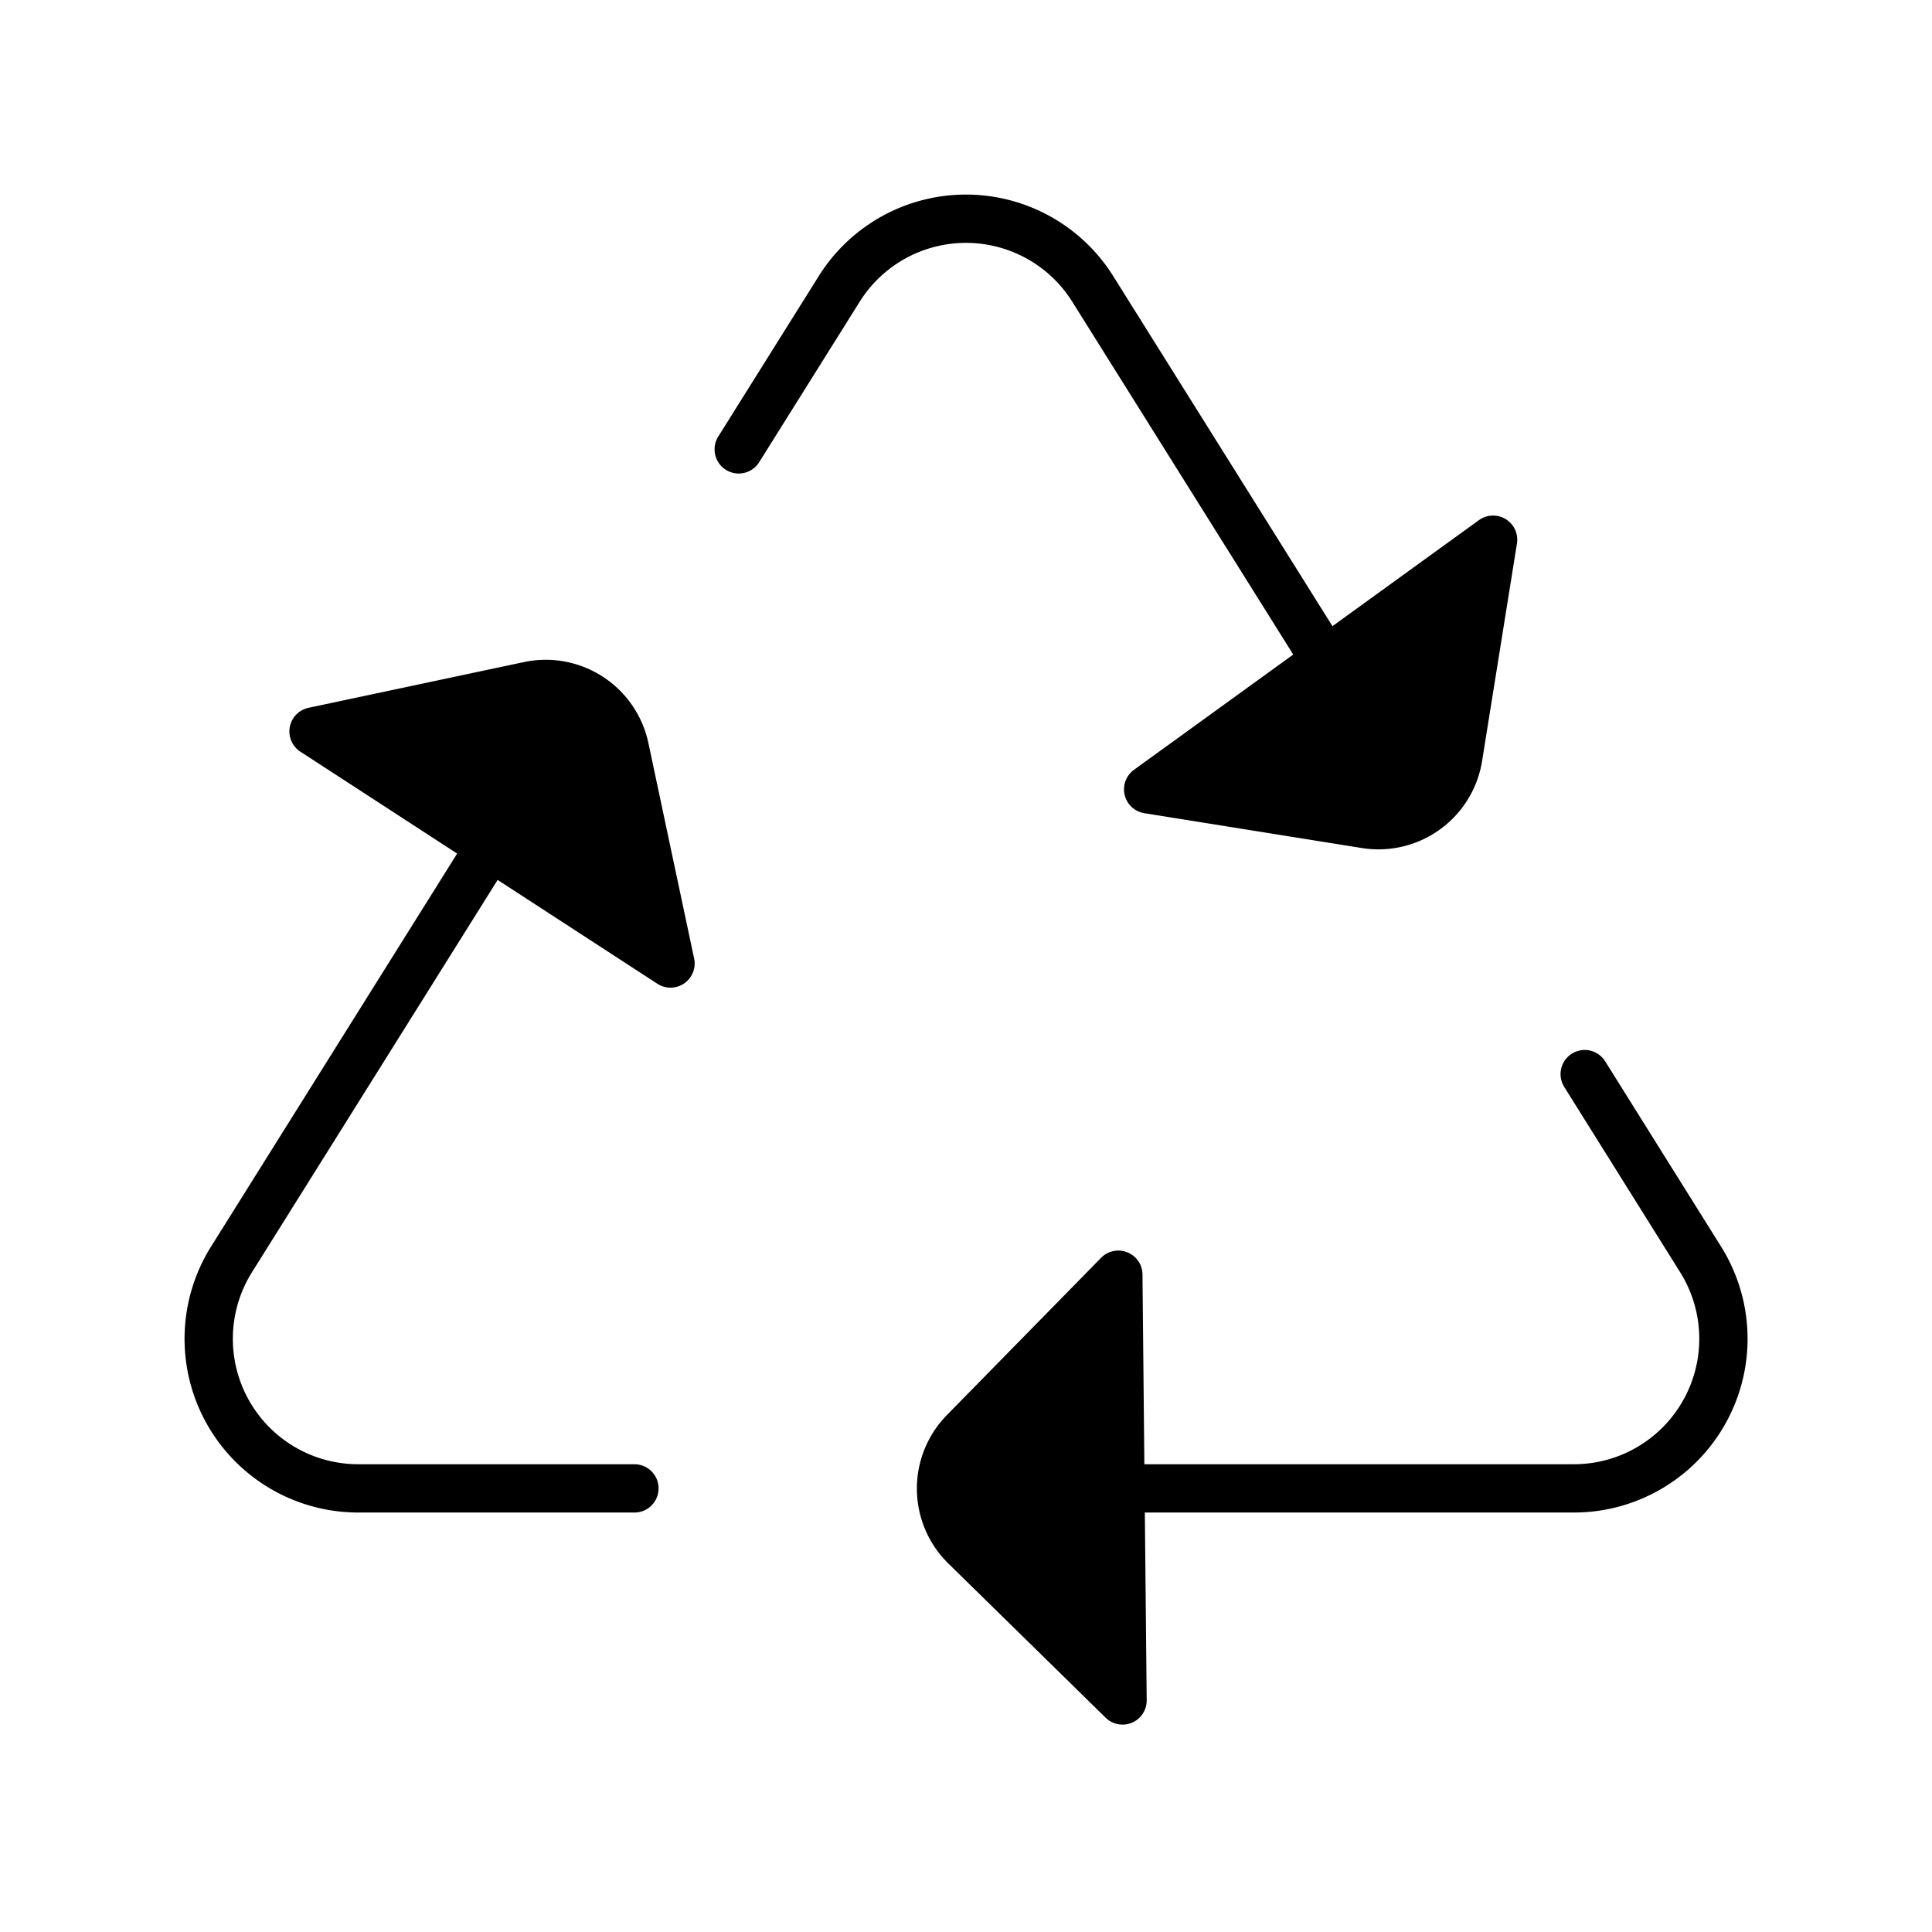
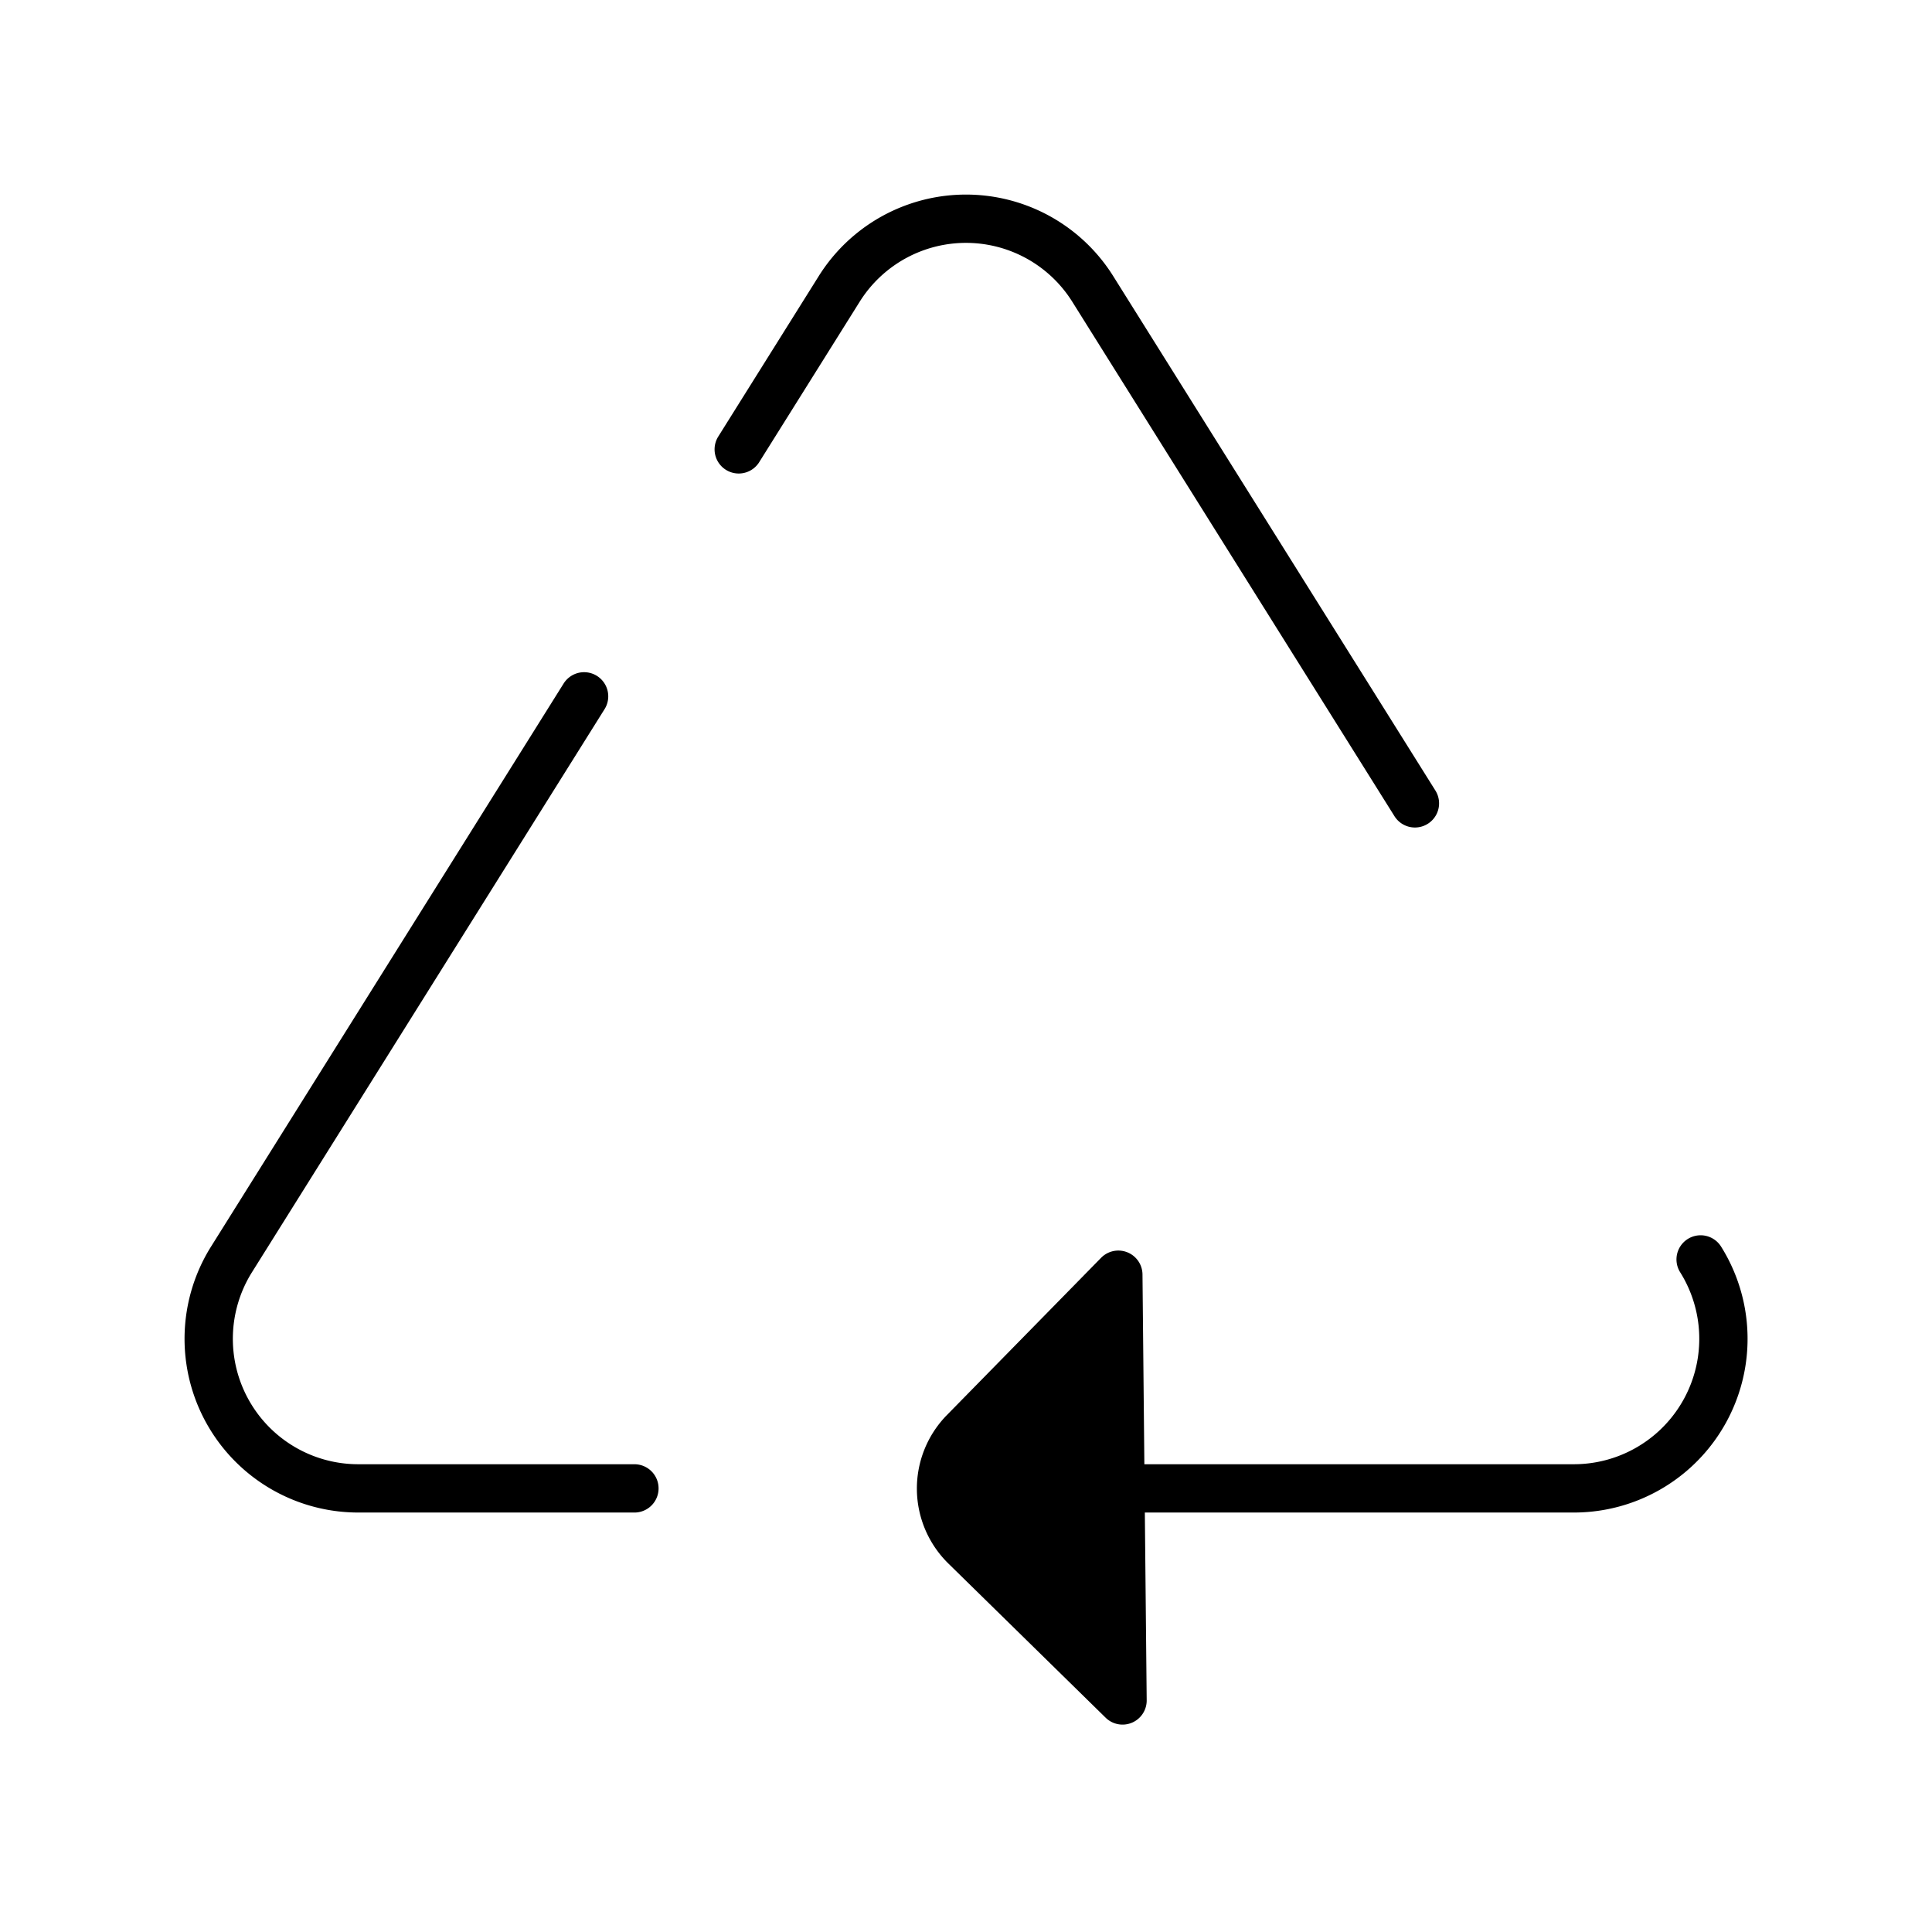
<svg xmlns="http://www.w3.org/2000/svg" width="80" height="80" viewBox="0 0 80 80">
  <g id="Group_382" data-name="Group 382" transform="translate(12687 5166)">
    <g id="Group_376" data-name="Group 376" transform="translate(-12817.63 -5664.826)">
-       <path id="Path_275" data-name="Path 275" d="M169.78,560.457H195.8a6.194,6.194,0,0,0,5.249-9.481l-4.8-7.673" fill="none" stroke="#000" stroke-linecap="round" stroke-miterlimit="10" stroke-width="2" />
+       <path id="Path_275" data-name="Path 275" d="M169.78,560.457H195.8a6.194,6.194,0,0,0,5.249-9.481" fill="none" stroke="#000" stroke-linecap="round" stroke-miterlimit="10" stroke-width="2" />
      <path id="Path_276" data-name="Path 276" d="M154.816,527.66l-14.6,23.316a6.194,6.194,0,0,0,5.249,9.481H156.9" fill="none" stroke="#000" stroke-linecap="round" stroke-miterlimit="10" stroke-width="2" />
      <path id="Path_277" data-name="Path 277" d="M189.219,532.091l-13.34-21.3a6.193,6.193,0,0,0-10.5,0l-4.16,6.642" fill="none" stroke="#000" stroke-linecap="round" stroke-miterlimit="10" stroke-width="2" />
-       <path id="Path_278" data-name="Path 278" d="M143.613,529.113l8.921-1.894A3.347,3.347,0,0,1,156.5,529.8l1.894,8.922Z" stroke="#000" stroke-linecap="round" stroke-linejoin="round" stroke-width="2" />
-       <path id="Path_279" data-name="Path 279" d="M192.456,521.174l-1.443,9.005a3.347,3.347,0,0,1-3.834,2.775l-9.006-1.443Z" stroke="#000" stroke-linecap="round" stroke-linejoin="round" stroke-width="2" />
      <path id="Path_280" data-name="Path 280" d="M177.112,569.238l-6.512-6.384a3.347,3.347,0,0,1-.047-4.733l6.385-6.512Z" stroke="#000" stroke-linecap="round" stroke-linejoin="round" stroke-width="2" />
    </g>
    <rect id="Rectangle_286" data-name="Rectangle 286" width="80" height="80" transform="translate(-12687 -5166)" fill="none" />
  </g>
</svg>